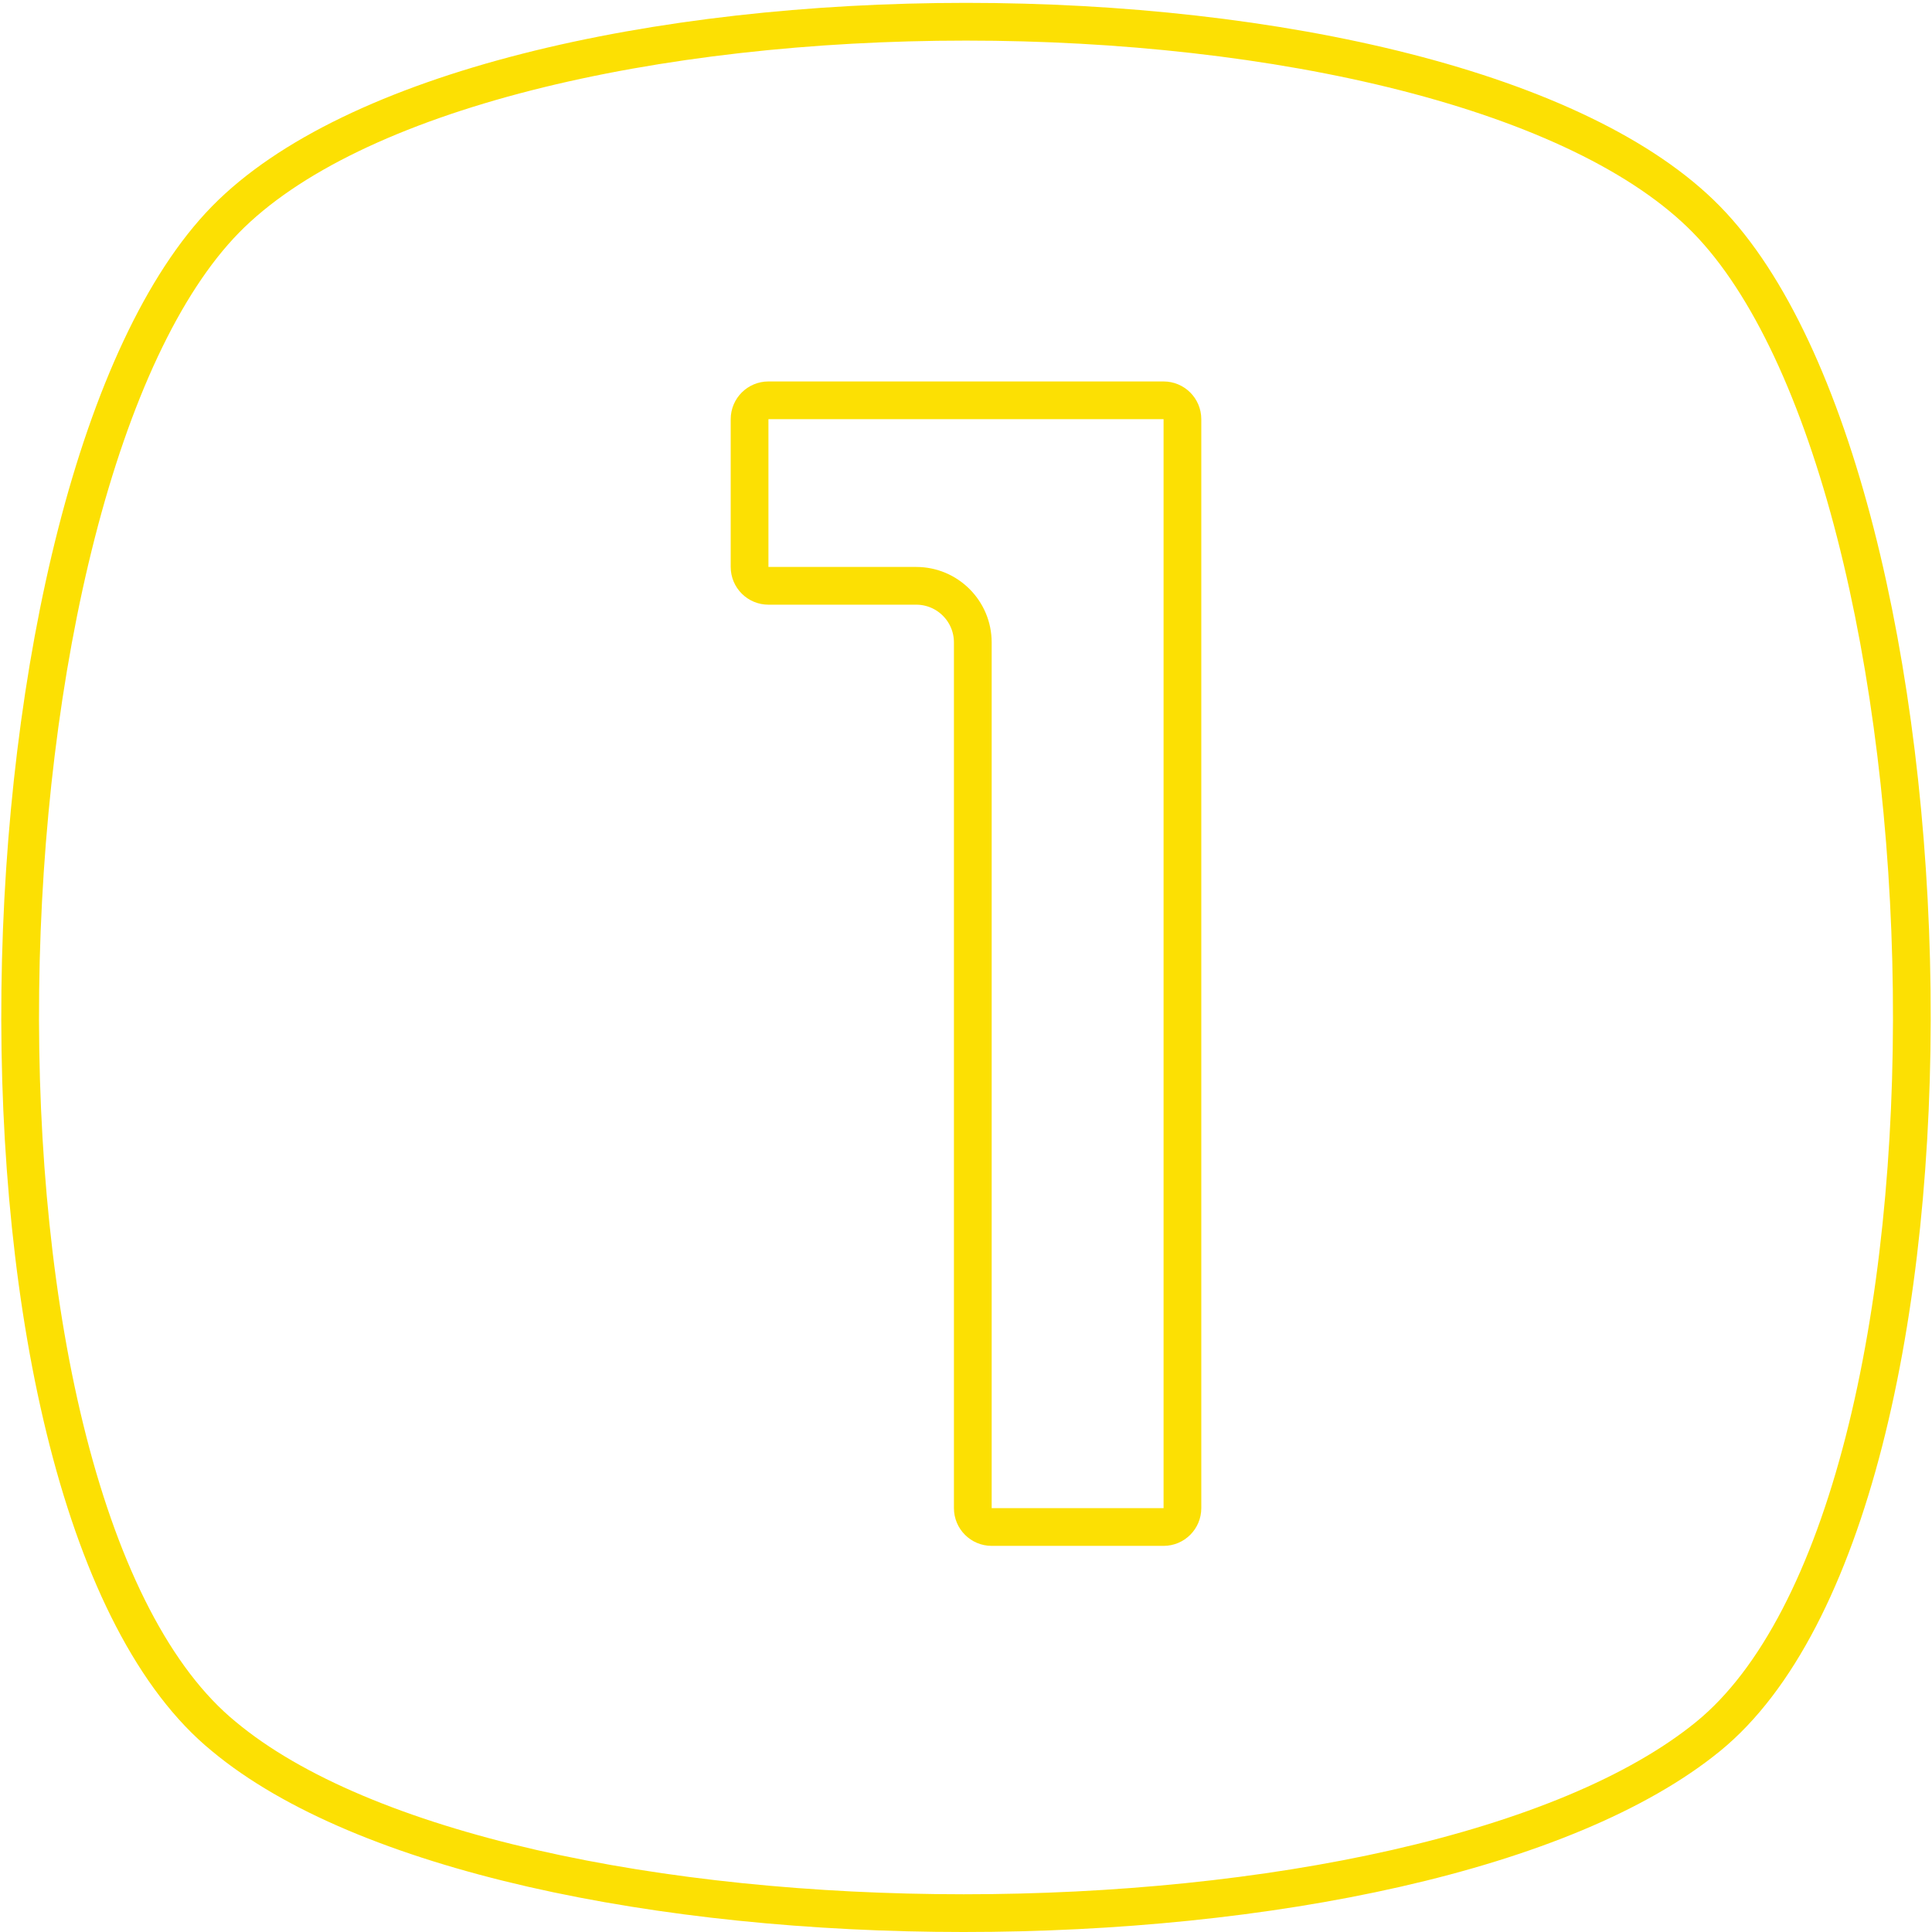
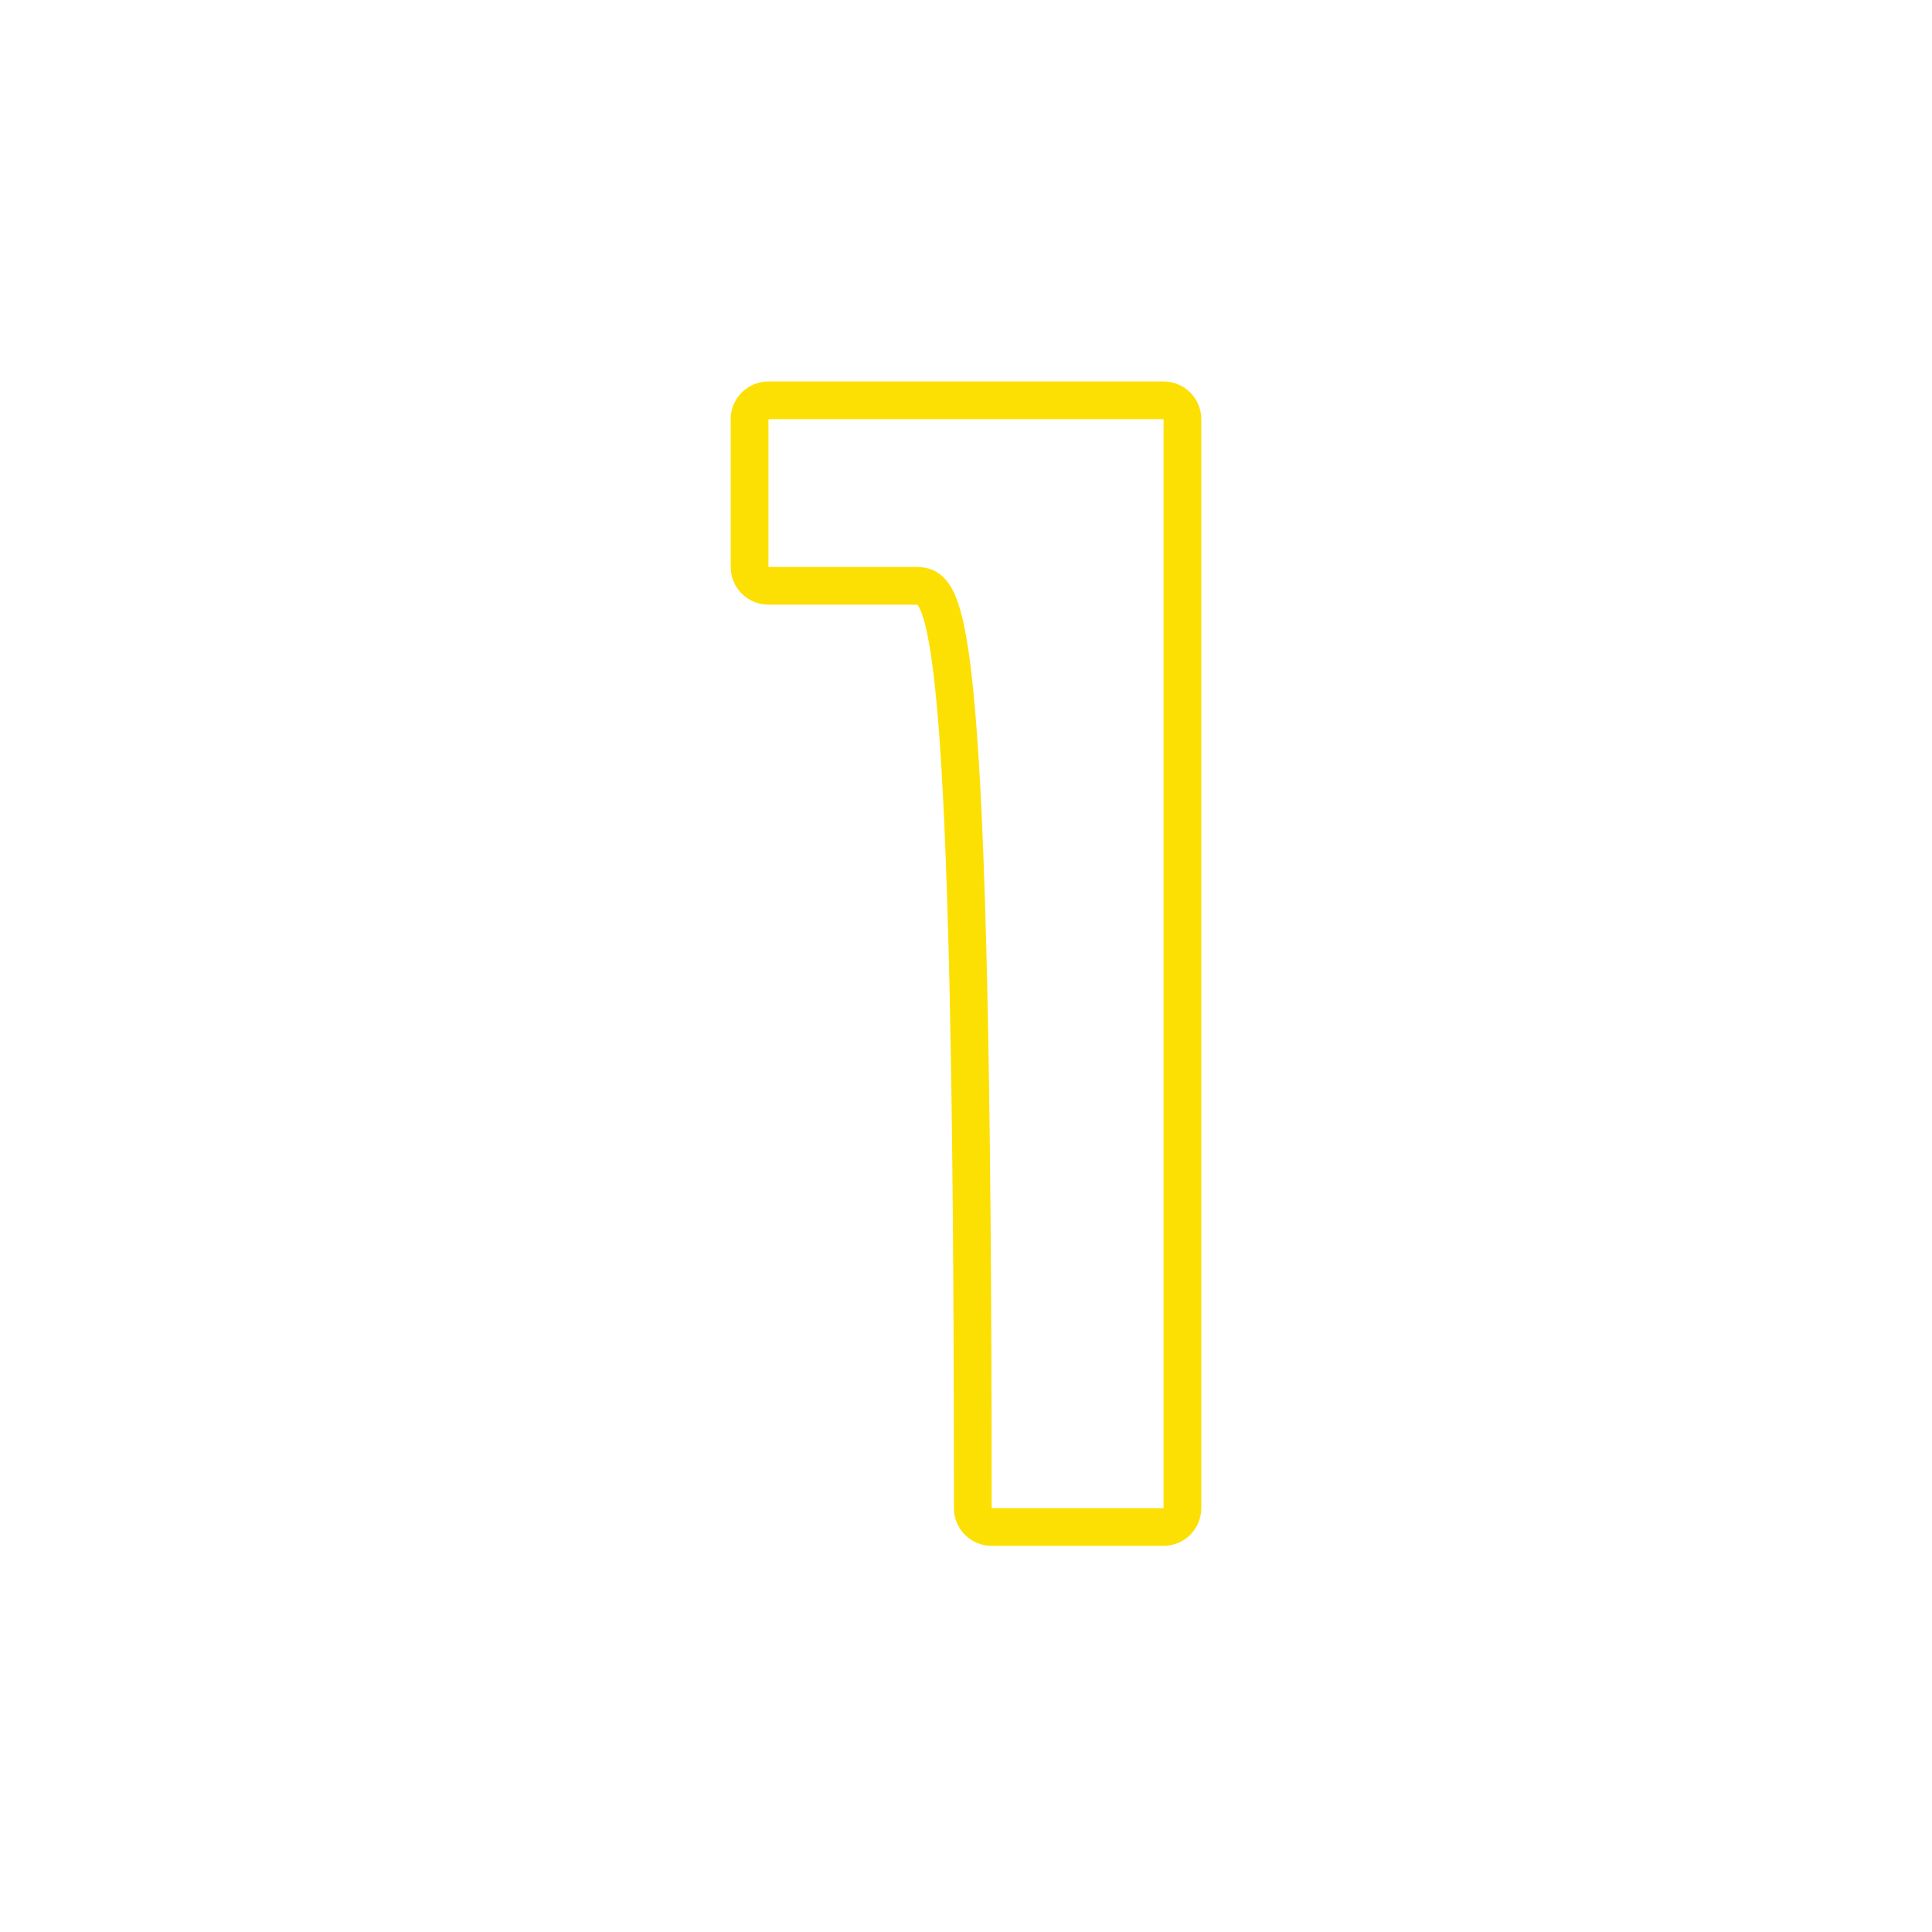
<svg xmlns="http://www.w3.org/2000/svg" width="512" height="512" viewBox="0 0 512 512" fill="none">
-   <path d="M59.341 460.192L59.321 460.176L59.302 460.16C40.961 445.188 27.118 417.376 18.038 381.973C9.004 346.747 4.883 304.78 5.378 262.434C5.874 220.096 10.983 177.58 20.287 141.277C29.631 104.817 43.047 75.263 59.715 58.217C76.355 41.199 104.679 28.002 139.617 19.094C174.414 10.223 215.16 5.759 255.999 5.759C296.839 5.759 337.585 10.223 372.382 19.094C407.319 28.002 435.644 41.199 452.284 58.217C468.952 75.263 482.368 104.817 491.712 141.277C501.016 177.58 506.125 220.096 506.621 262.434C507.116 304.781 502.995 346.747 493.961 381.974C484.881 417.377 471.038 445.188 452.697 460.16C433.978 475.441 404.868 487.211 370.035 495.133C335.309 503.031 295.367 507 255.4 507C215.433 507 175.593 503.03 141.071 495.134C106.437 487.212 77.647 475.447 59.341 460.192Z" stroke="#FCE003" stroke-width="10" />
-   <path d="M203.644 106.089H308.356C311.117 106.089 313.356 108.328 313.356 111.089V399.672C313.356 402.434 311.117 404.672 308.356 404.672H262.802C260.041 404.672 257.802 402.434 257.802 399.672V170.247C257.802 161.963 251.086 155.247 242.802 155.247H203.644C200.883 155.247 198.644 153.009 198.644 150.247V111.089C198.644 108.328 200.883 106.089 203.644 106.089Z" stroke="#FCE003" stroke-width="10" />
+   <path d="M203.644 106.089H308.356C311.117 106.089 313.356 108.328 313.356 111.089V399.672C313.356 402.434 311.117 404.672 308.356 404.672H262.802C260.041 404.672 257.802 402.434 257.802 399.672C257.802 161.963 251.086 155.247 242.802 155.247H203.644C200.883 155.247 198.644 153.009 198.644 150.247V111.089C198.644 108.328 200.883 106.089 203.644 106.089Z" stroke="#FCE003" stroke-width="10" />
</svg>